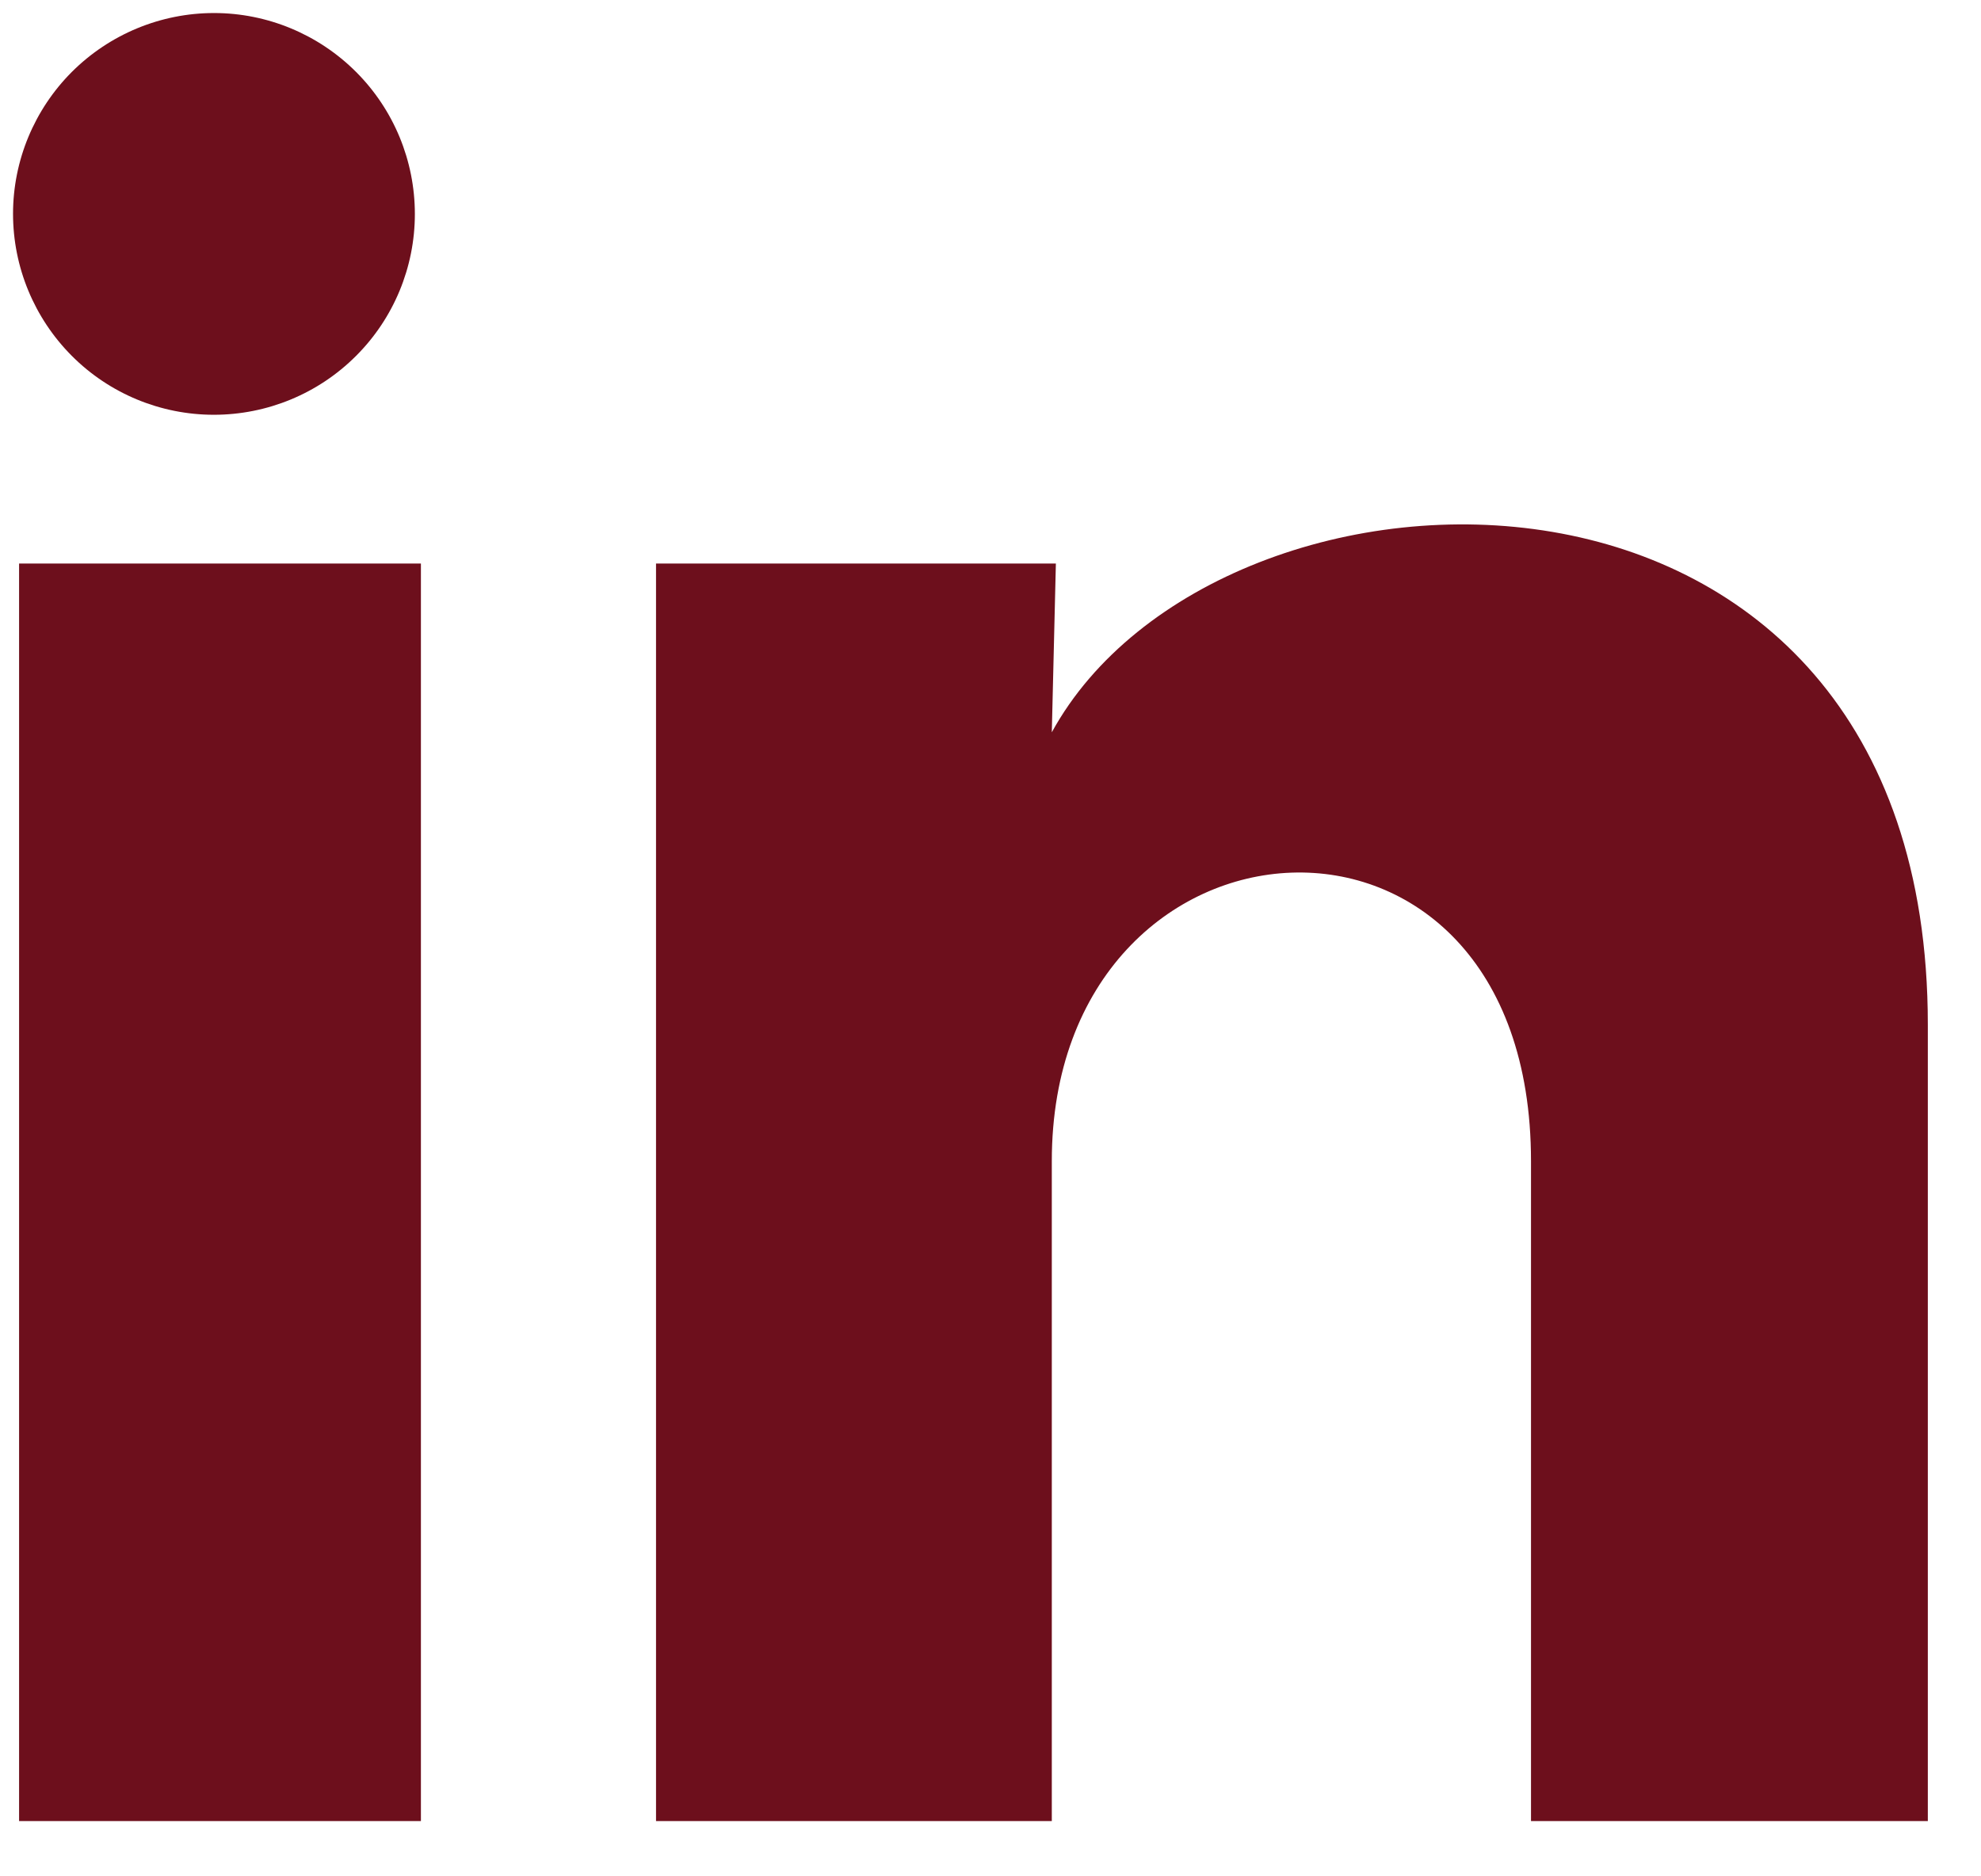
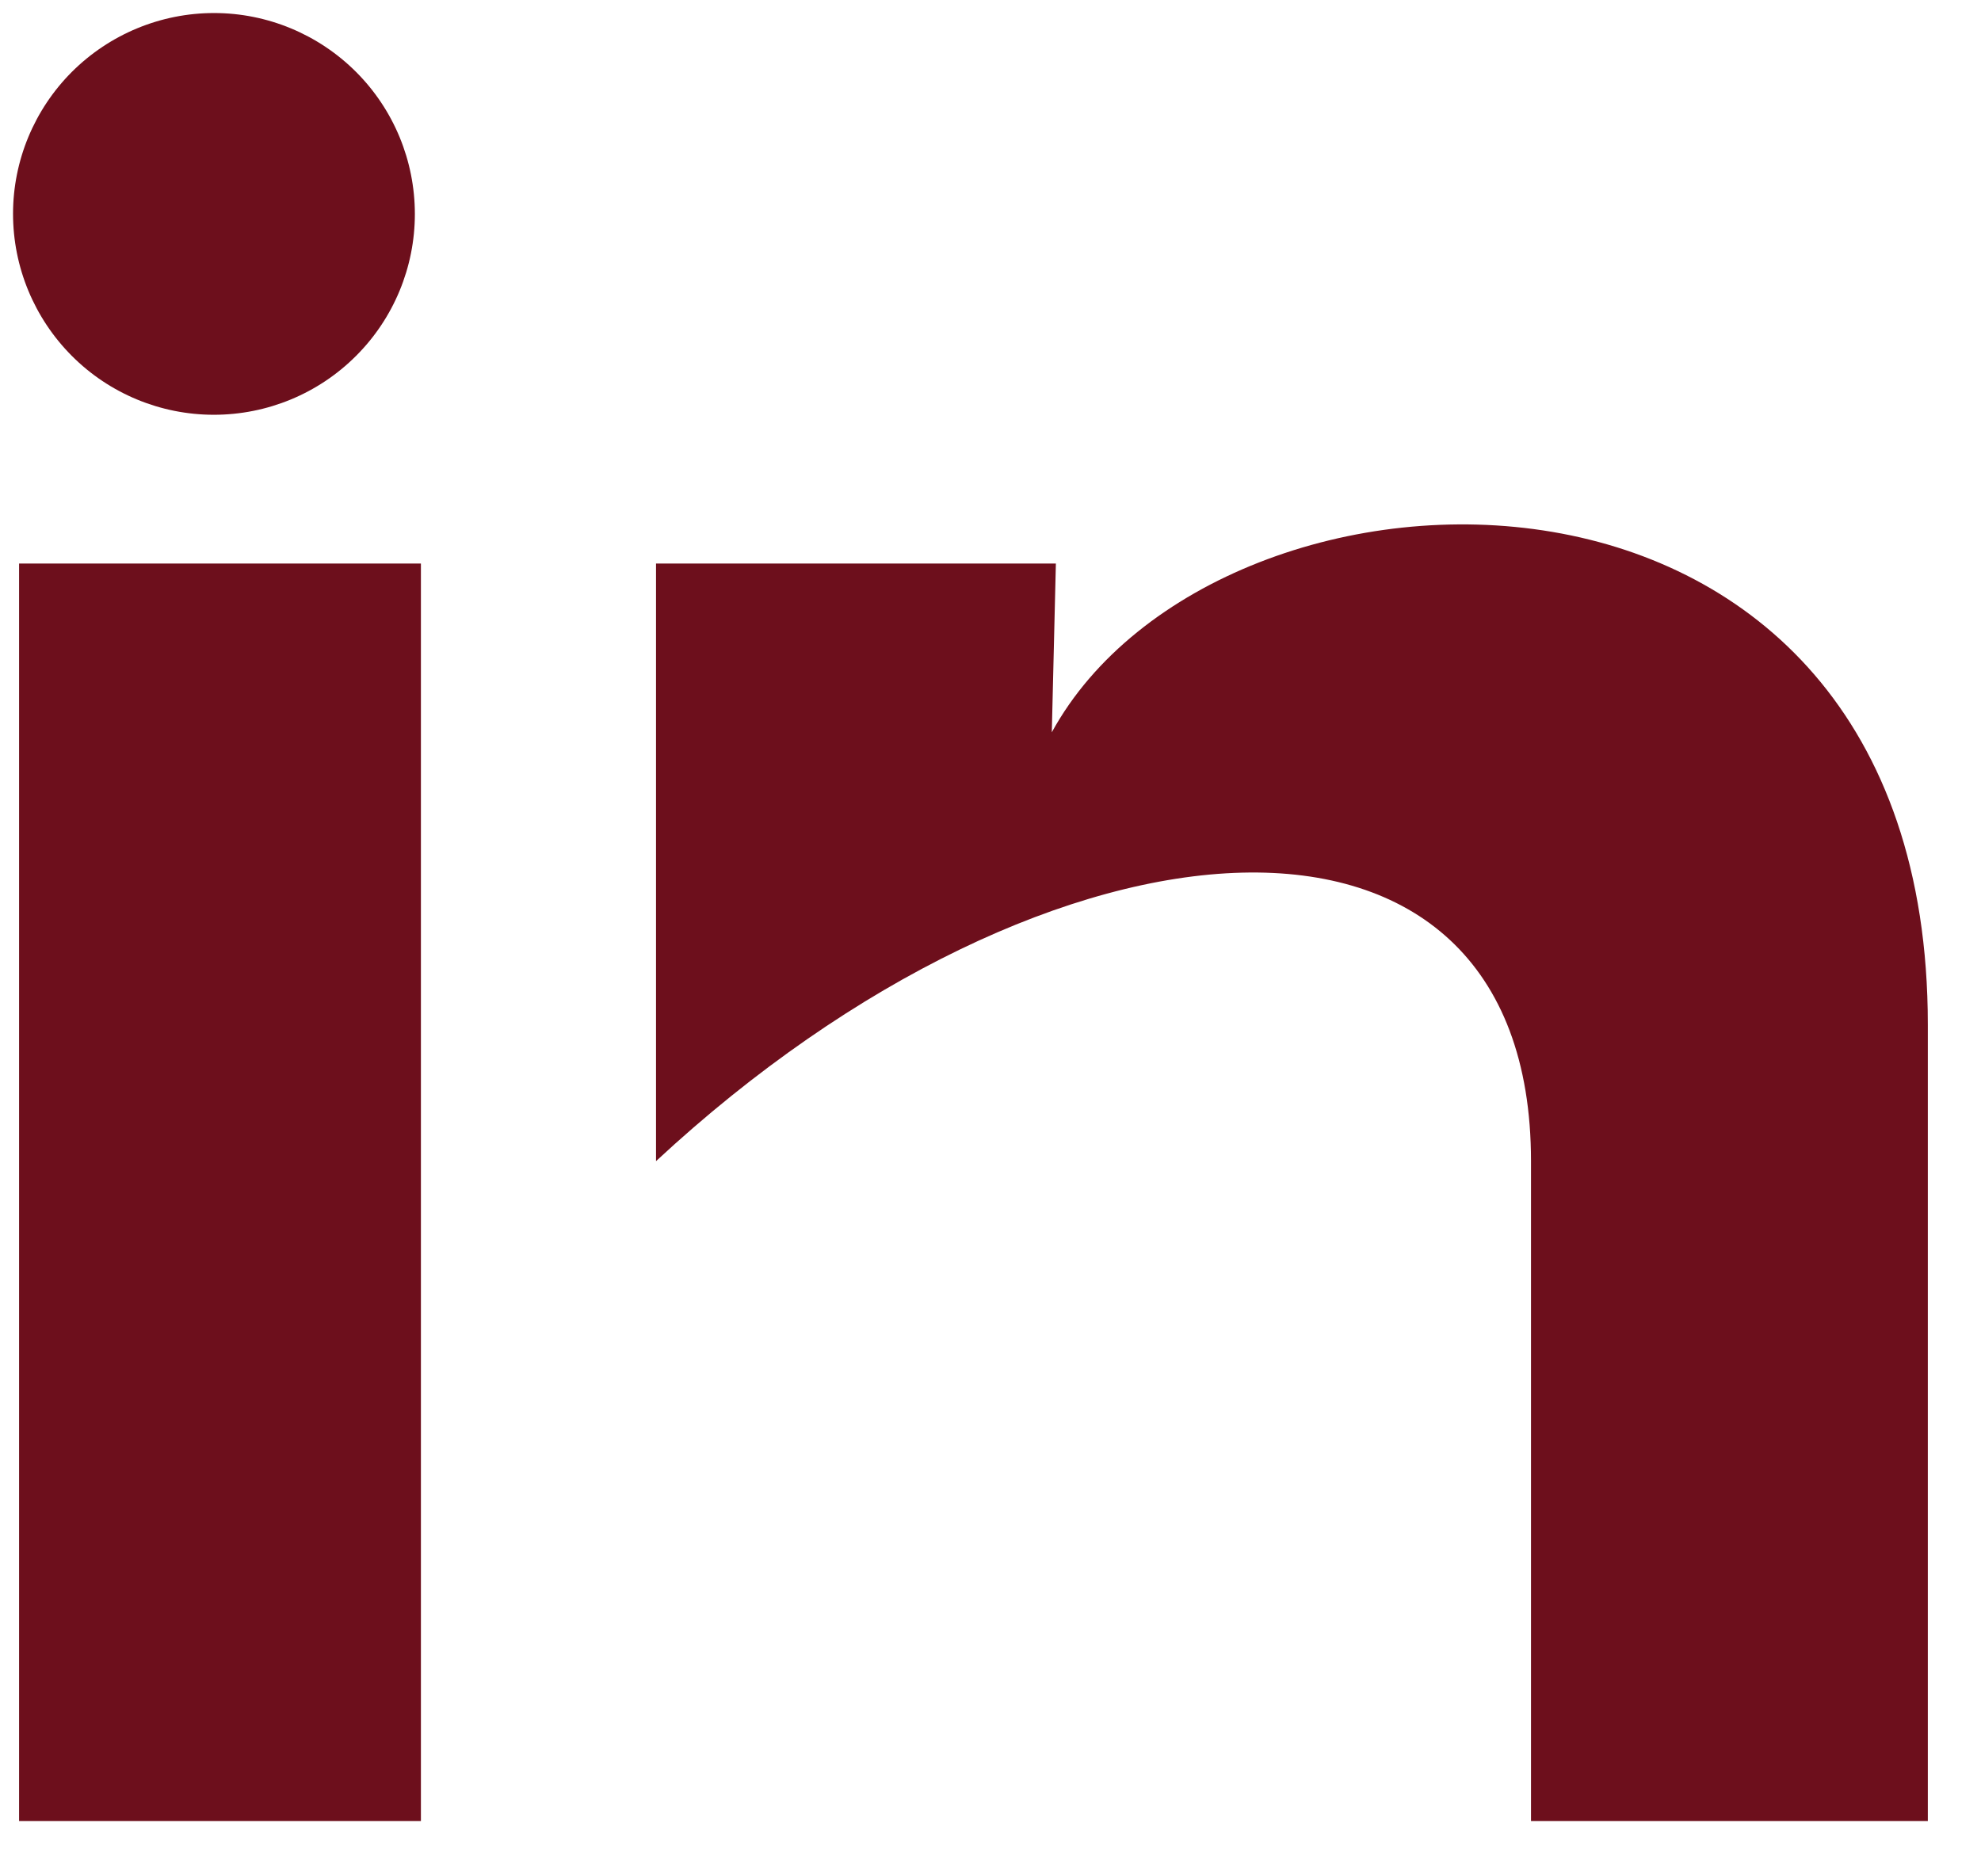
<svg xmlns="http://www.w3.org/2000/svg" width="19" height="18" viewBox="0 0 19 18" fill="none">
-   <path d="M3.979 2.053C3.979 2.564 3.776 3.054 3.414 3.415C3.052 3.777 2.562 3.979 2.051 3.979C1.54 3.979 1.05 3.776 0.689 3.414C0.328 3.052 0.125 2.562 0.125 2.051C0.125 1.54 0.329 1.05 0.69 0.689C1.052 0.328 1.542 0.125 2.053 0.125C2.564 0.125 3.054 0.329 3.415 0.69C3.777 1.052 3.979 1.542 3.979 2.053ZM4.037 5.406H0.183V17.47H4.037V5.406ZM10.127 5.406H6.292V17.47H10.088V11.139C10.088 7.613 14.684 7.285 14.684 11.139V17.47H18.49V9.829C18.49 3.884 11.688 4.105 10.088 7.025L10.127 5.406Z" fill="#6D0F1C" />
+   <path d="M3.979 2.053C3.979 2.564 3.776 3.054 3.414 3.415C3.052 3.777 2.562 3.979 2.051 3.979C1.54 3.979 1.05 3.776 0.689 3.414C0.328 3.052 0.125 2.562 0.125 2.051C0.125 1.54 0.329 1.05 0.69 0.689C1.052 0.328 1.542 0.125 2.053 0.125C2.564 0.125 3.054 0.329 3.415 0.69C3.777 1.052 3.979 1.542 3.979 2.053ZM4.037 5.406H0.183V17.47H4.037V5.406ZM10.127 5.406H6.292V17.47V11.139C10.088 7.613 14.684 7.285 14.684 11.139V17.47H18.49V9.829C18.49 3.884 11.688 4.105 10.088 7.025L10.127 5.406Z" fill="#6D0F1C" />
</svg>